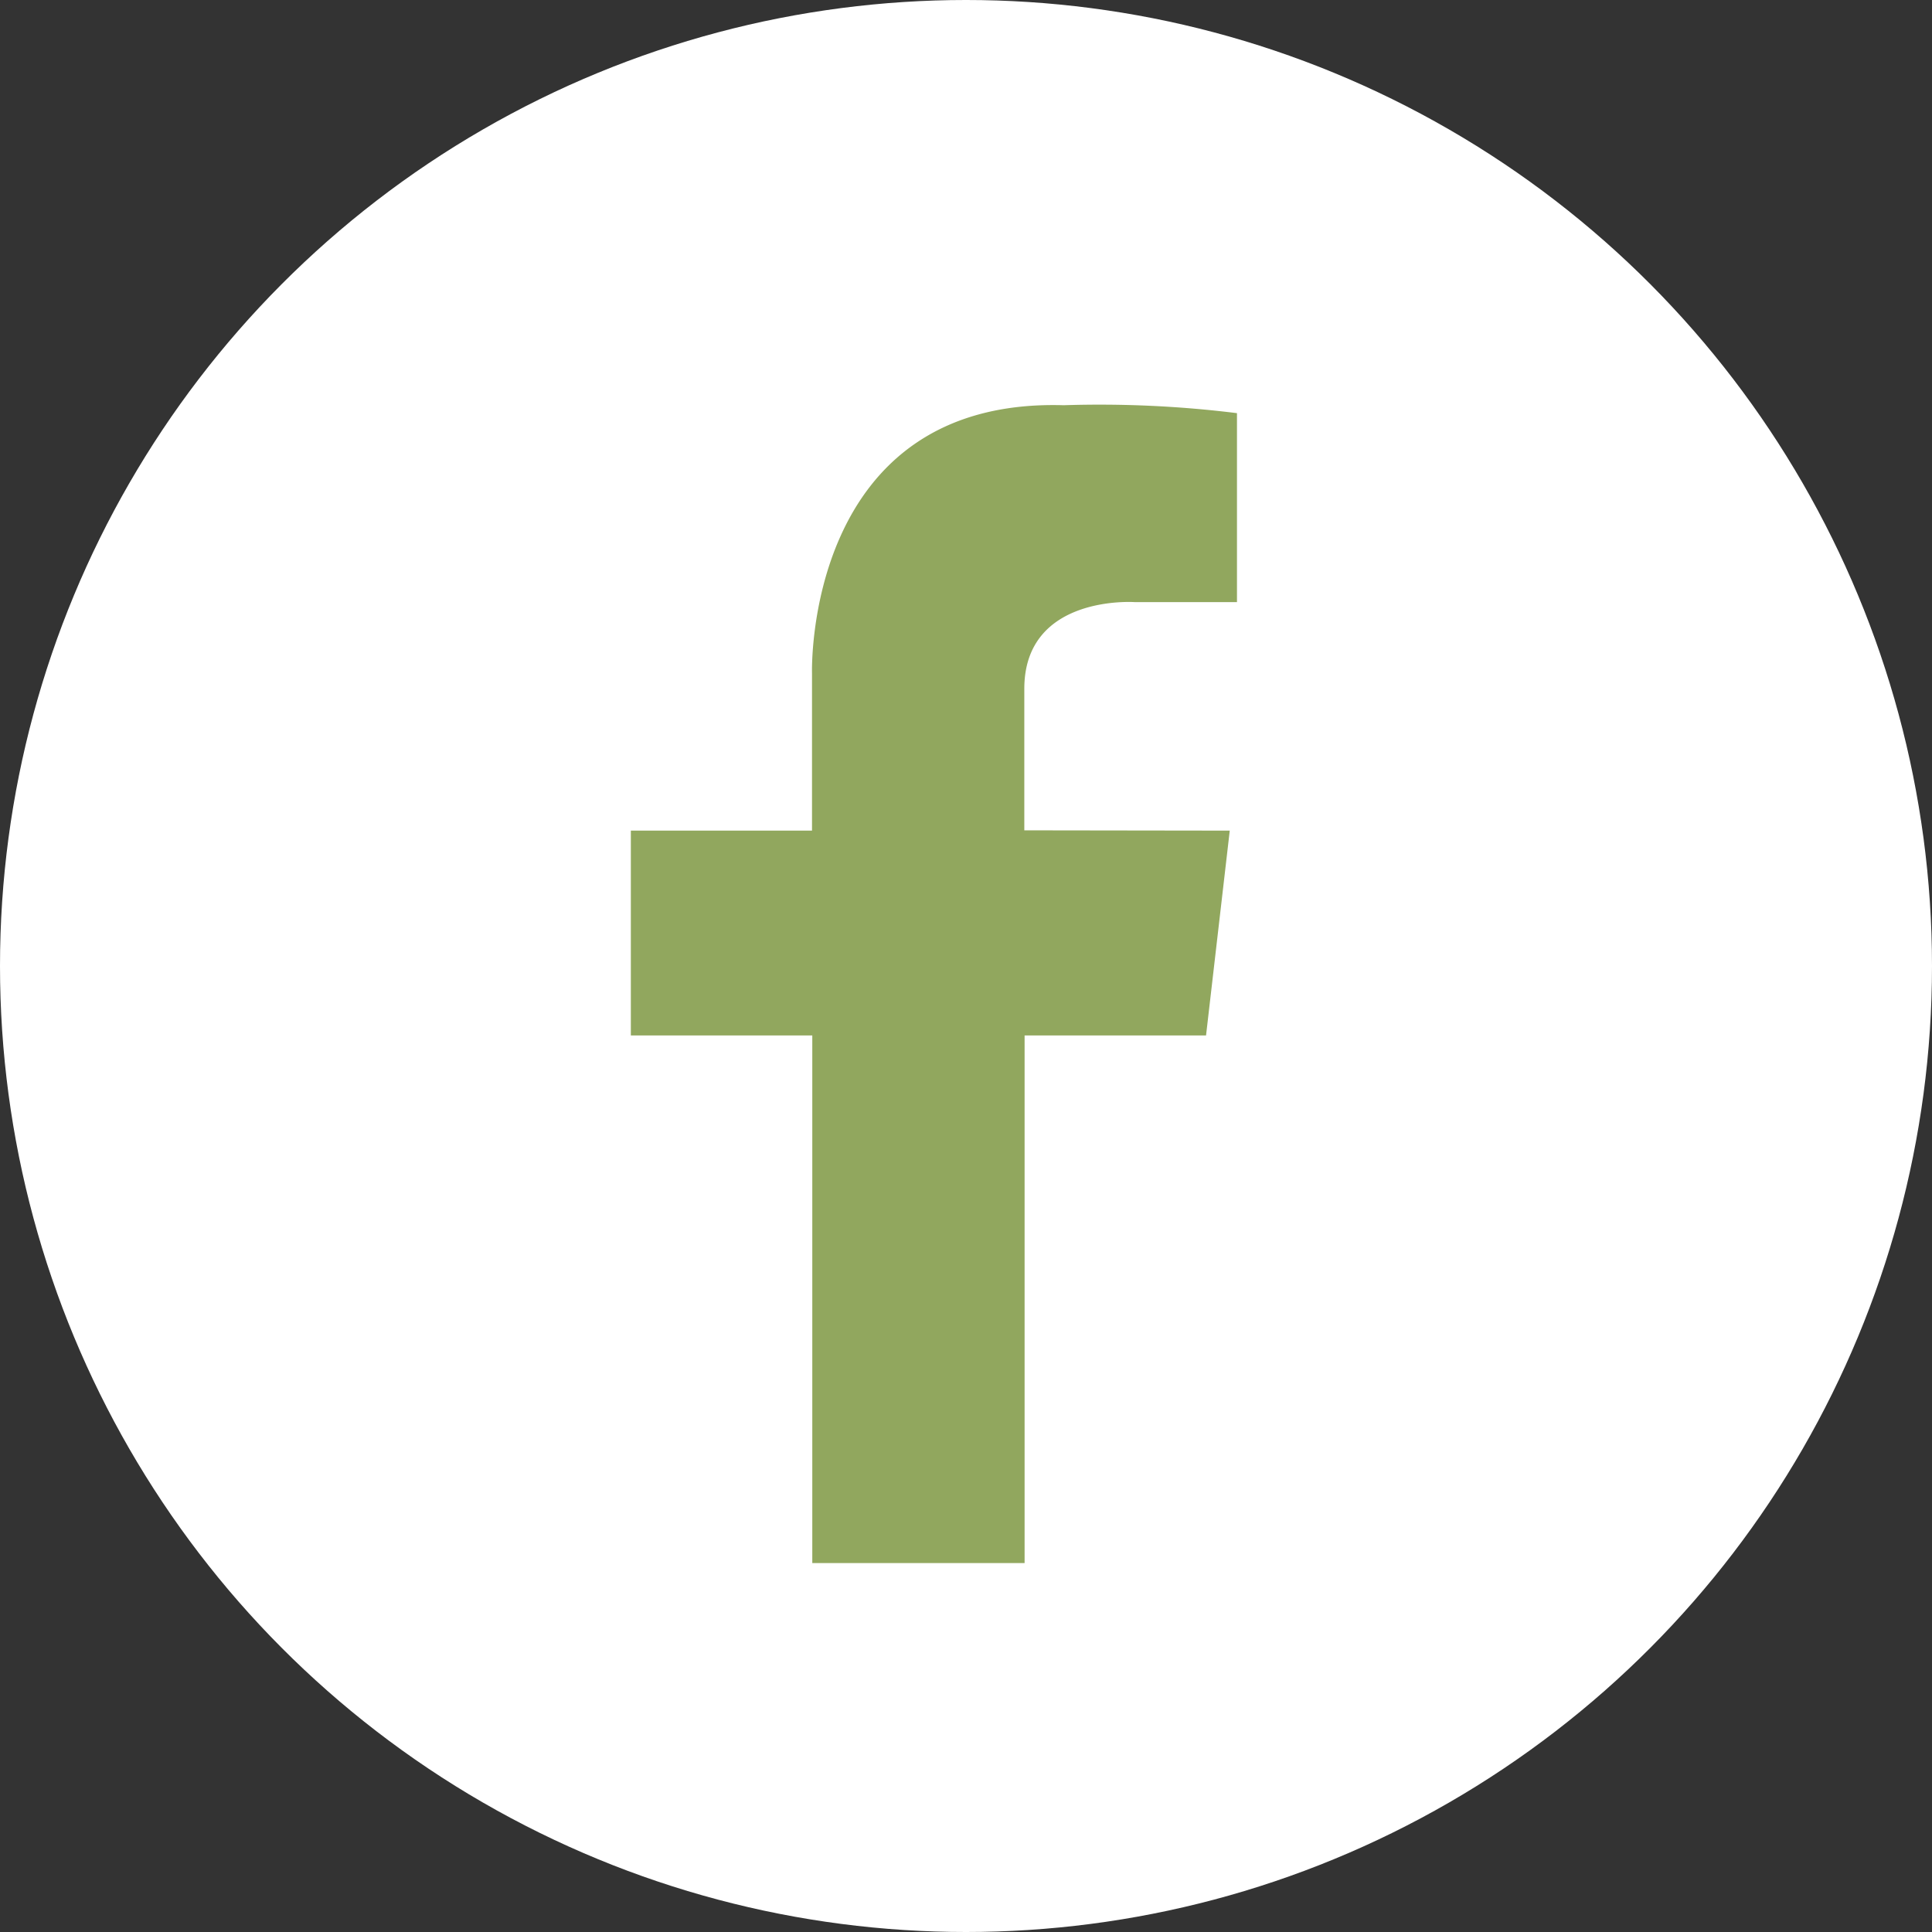
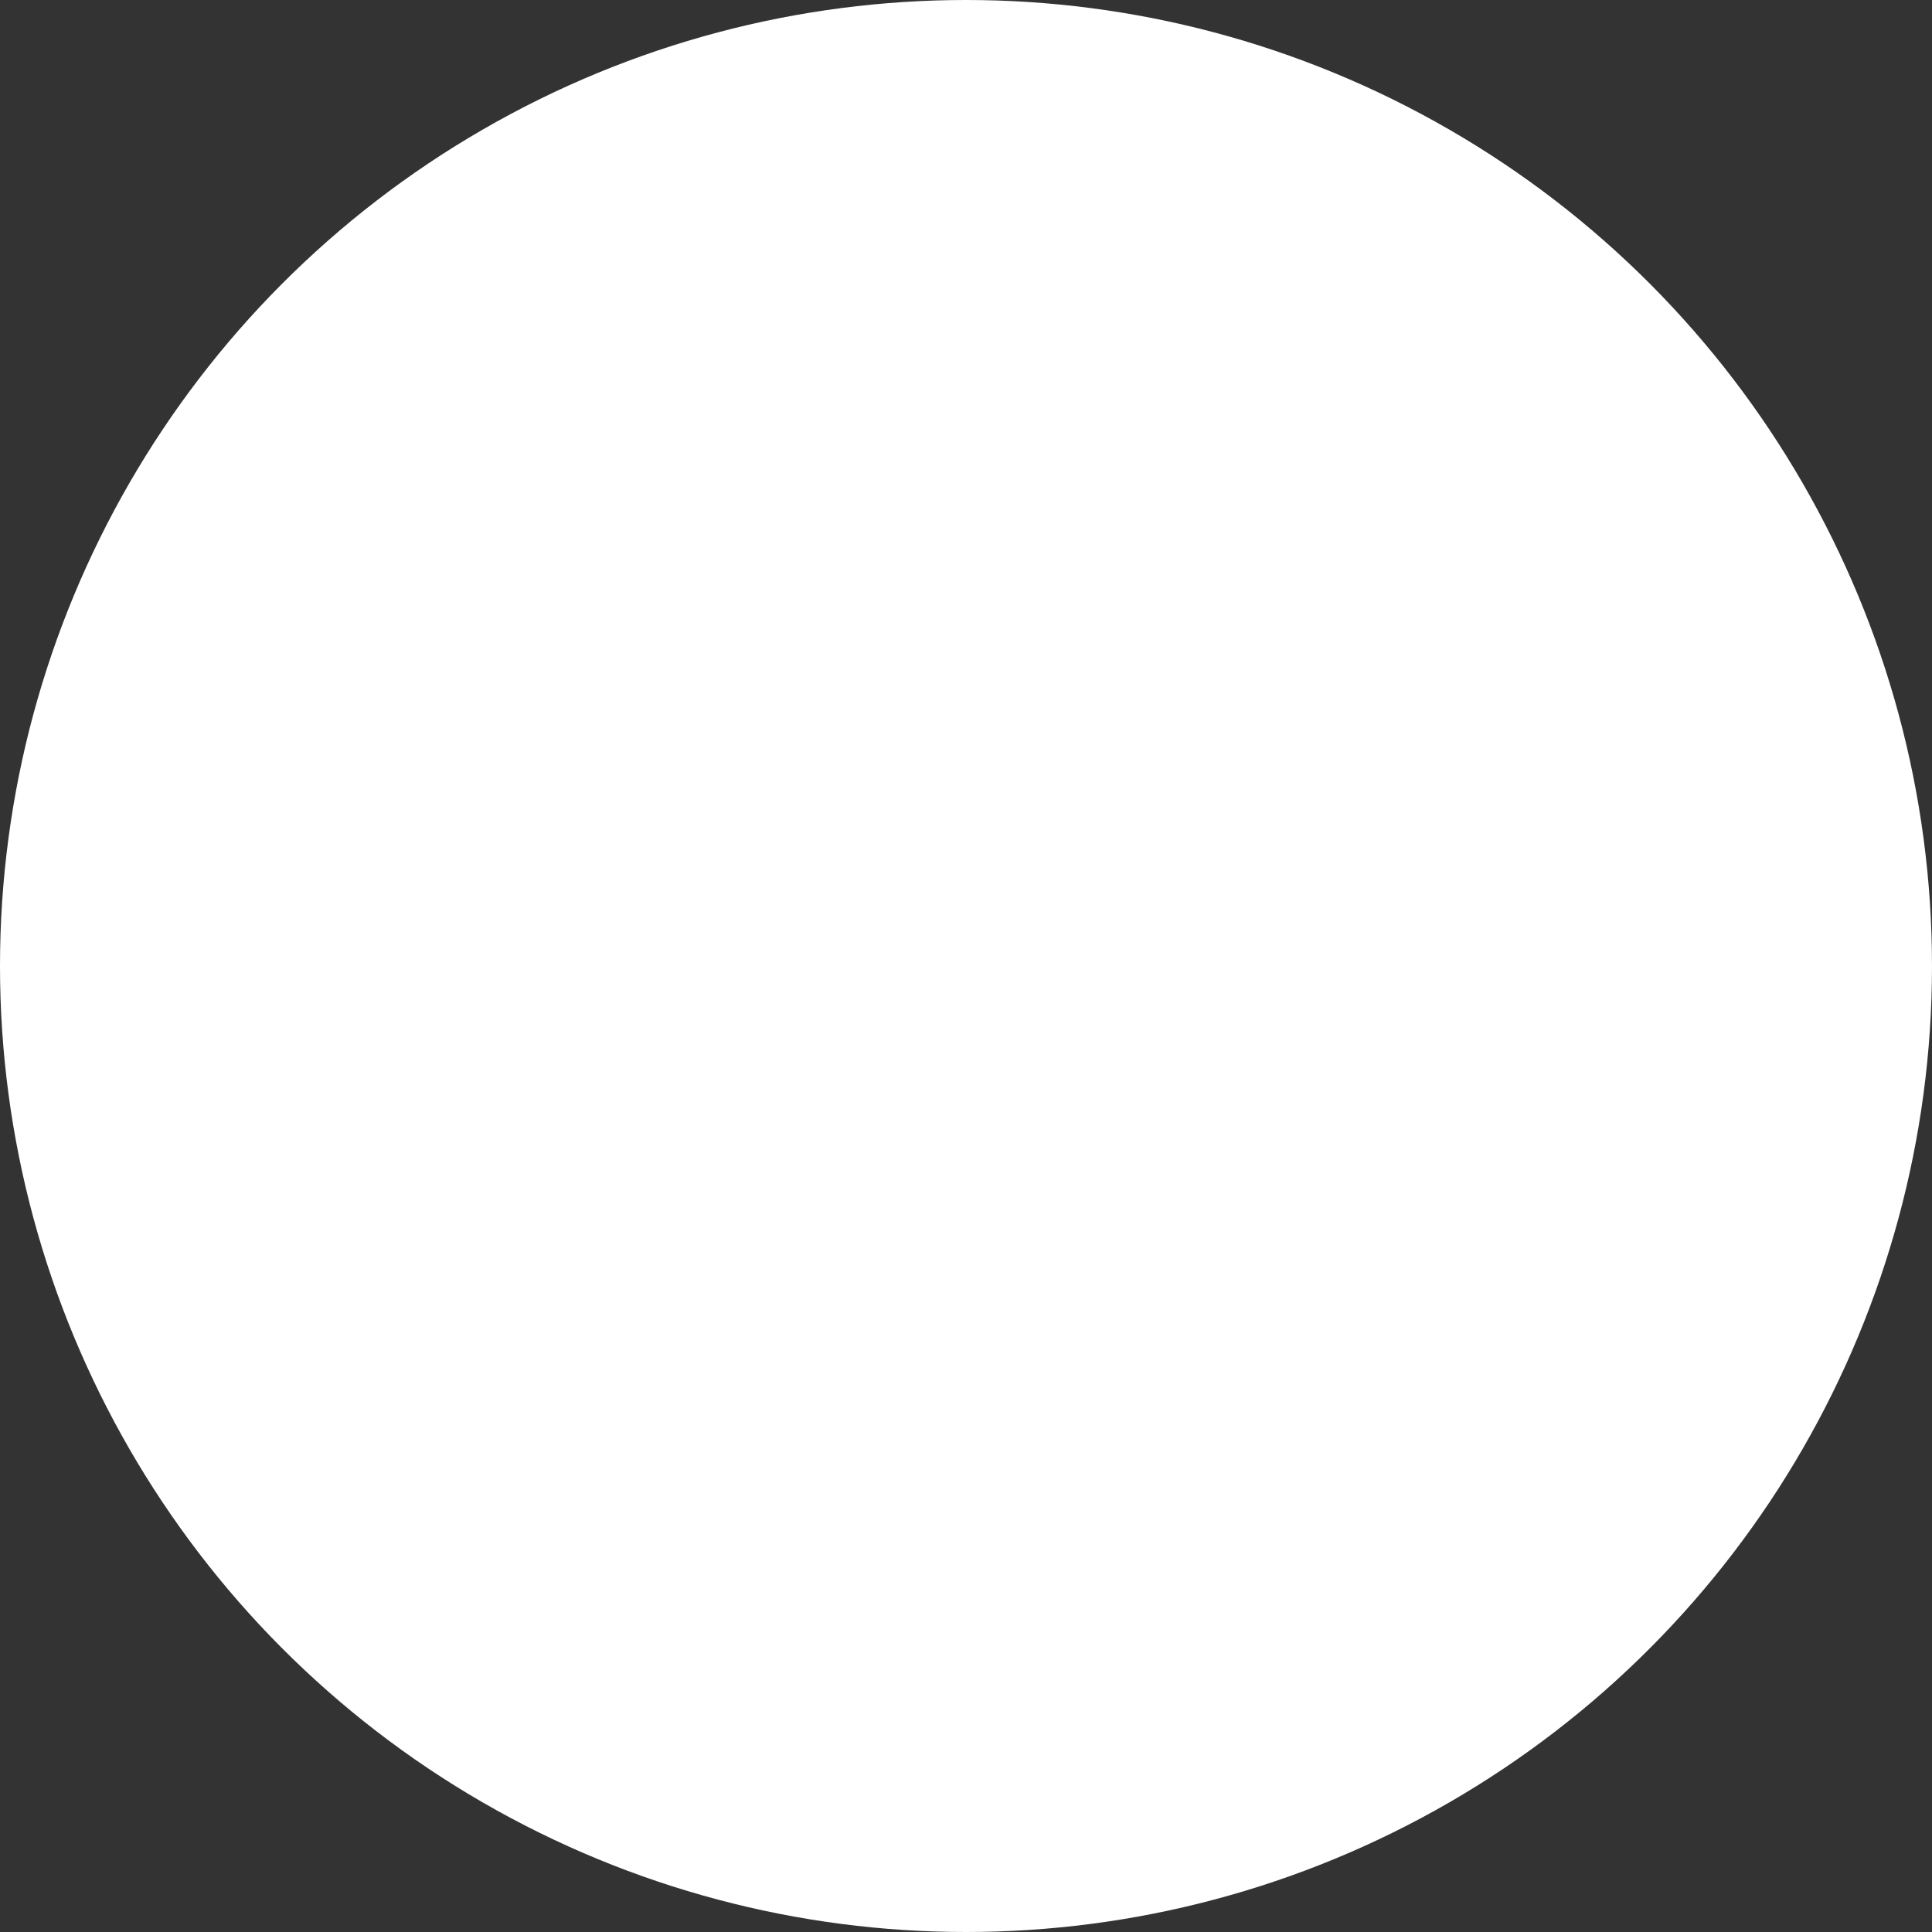
<svg xmlns="http://www.w3.org/2000/svg" id="Groupe_112" data-name="Groupe 112" width="27.3" height="27.3" viewBox="0 0 27.3 27.3">
  <rect x="0" y="0" width="27.3" height="27.3" fill="#333333" stroke="none" />
  <defs>
    <clipPath id="clip-path">
      <rect id="Rectangle_103" data-name="Rectangle 103" width="8.565" height="16.367" fill="#91a75e" />
    </clipPath>
  </defs>
  <g id="Groupe_8" data-name="Groupe 8" transform="translate(0)">
    <circle id="Ellipse_7" data-name="Ellipse 7" cx="13.65" cy="13.65" r="13.65" transform="translate(0)" fill="#fff" />
    <g id="Groupe_165" data-name="Groupe 165" transform="translate(8.914 5.718)">
      <g id="Groupe_104" data-name="Groupe 104" transform="translate(0 0)" clip-path="url(#clip-path)">
-         <path id="Tracé_26" data-name="Tracé 26" d="M8.463,6.019,8.128,8.913H5.564v7.456h-3V8.913H0V6.019H2.56V3.789S2.449-.1,6.117.008A15.743,15.743,0,0,1,8.565.12v2.67H7.118S5.56,2.681,5.56,4.015v2Z" transform="translate(0 0)" fill="#91a75e" />
-       </g>
+         </g>
    </g>
  </g>
</svg>